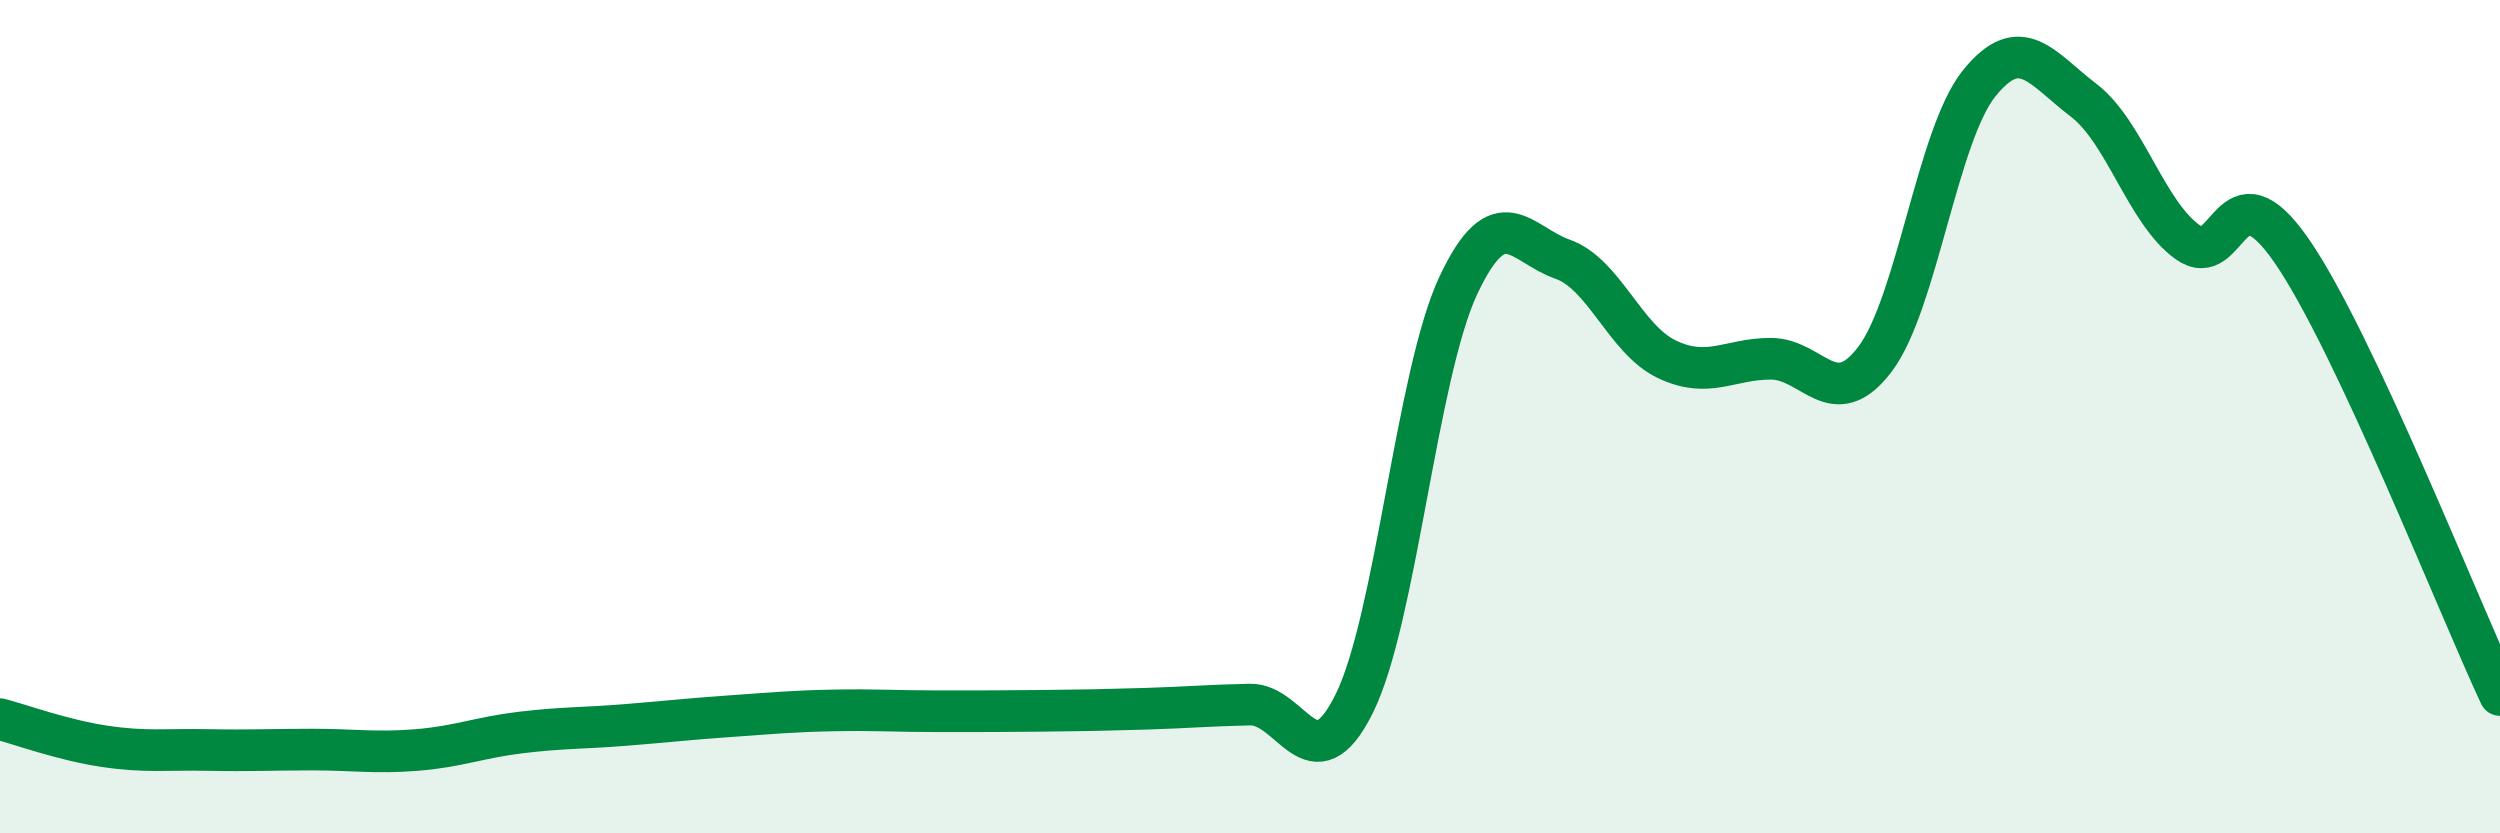
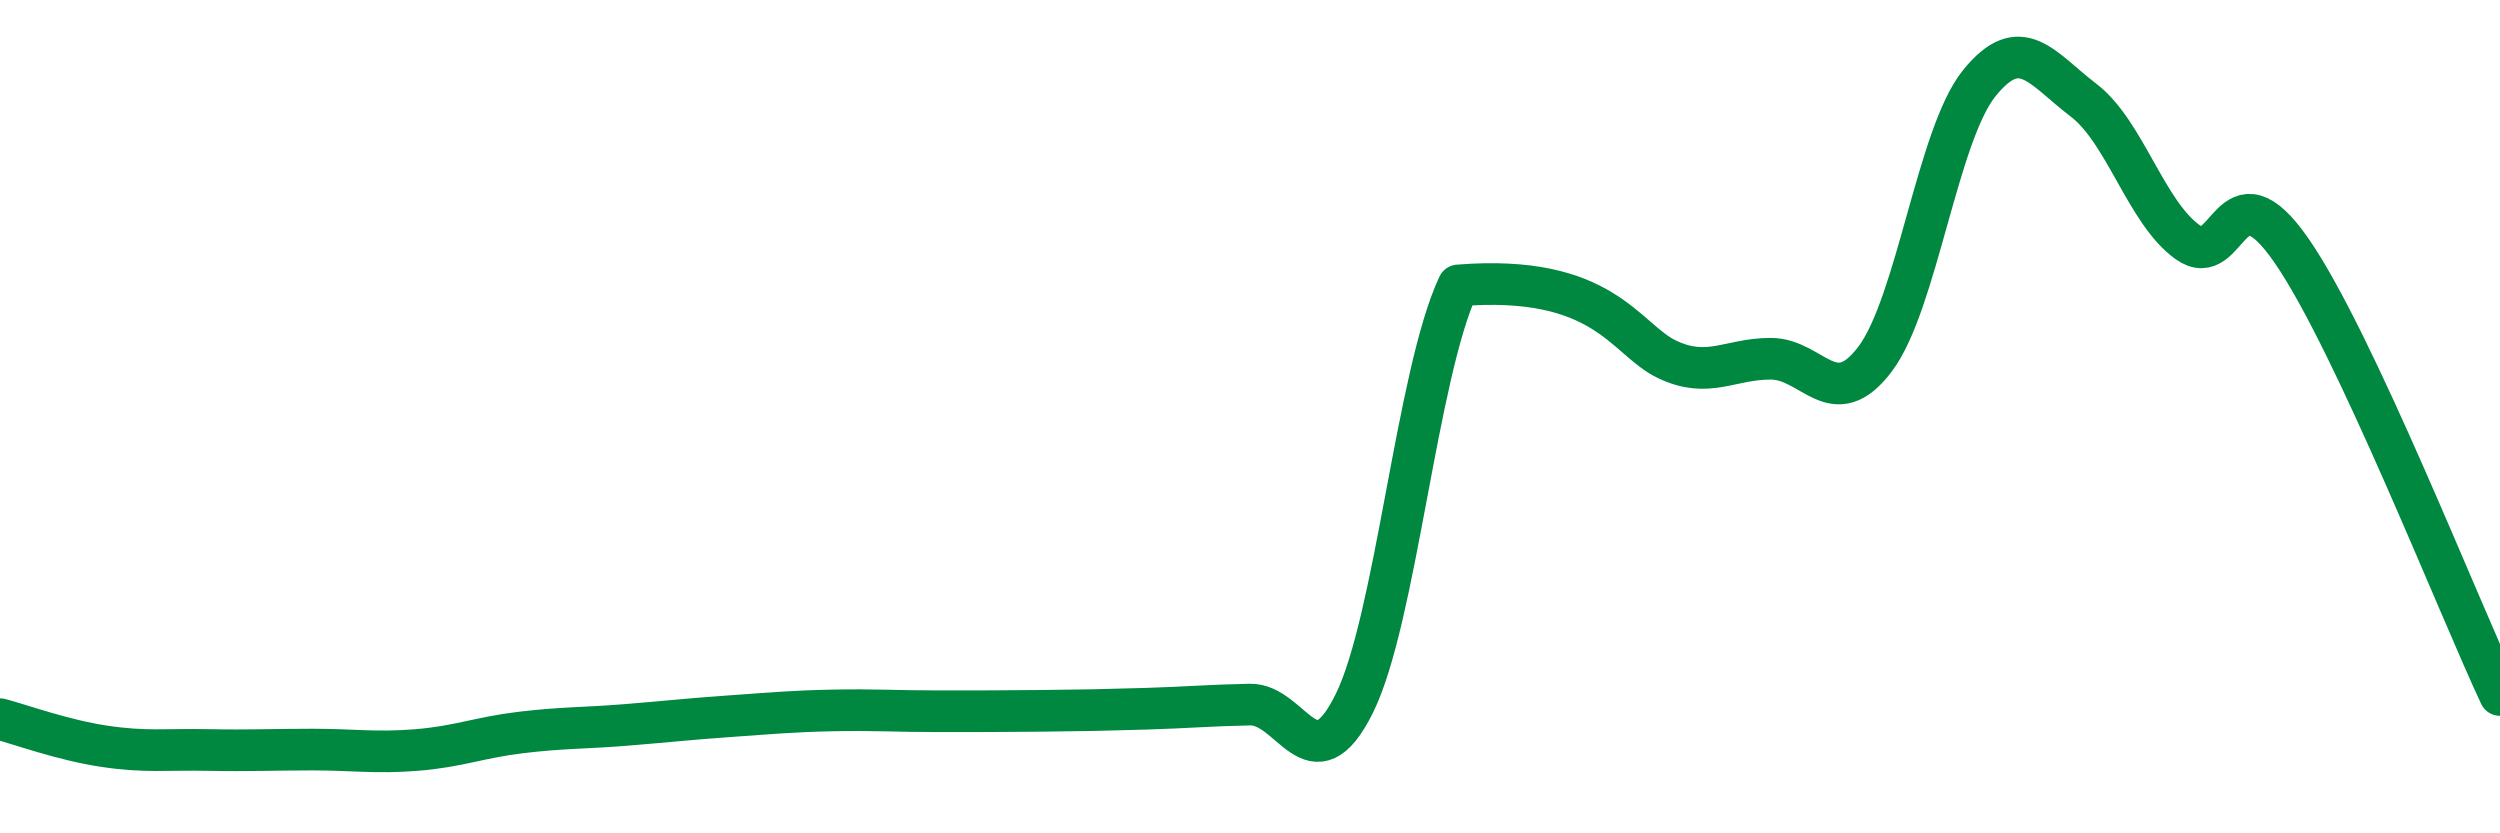
<svg xmlns="http://www.w3.org/2000/svg" width="60" height="20" viewBox="0 0 60 20">
-   <path d="M 0,17.26 C 0.5,17.39 1.5,17.76 2.5,17.91 C 3.5,18.06 4,17.98 5,18 C 6,18.02 6.5,17.99 7.5,17.99 C 8.5,17.99 9,18.08 10,18 C 11,17.92 11.5,17.7 12.5,17.58 C 13.5,17.46 14,17.48 15,17.4 C 16,17.32 16.5,17.26 17.5,17.19 C 18.5,17.12 19,17.07 20,17.05 C 21,17.03 21.5,17.07 22.5,17.07 C 23.5,17.07 24,17.07 25,17.06 C 26,17.05 26.5,17.04 27.5,17.01 C 28.5,16.98 29,16.93 30,16.91 C 31,16.89 31.5,18.9 32.5,16.89 C 33.5,14.88 34,8.98 35,6.85 C 36,4.72 36.5,5.87 37.5,6.22 C 38.5,6.57 39,8.14 40,8.62 C 41,9.1 41.5,8.61 42.5,8.61 C 43.5,8.61 44,9.94 45,8.62 C 46,7.3 46.5,3.24 47.5,2 C 48.5,0.76 49,1.64 50,2.4 C 51,3.16 51.5,5.09 52.5,5.81 C 53.5,6.53 53.5,3.85 55,6.02 C 56.5,8.19 59,14.55 60,16.68L60 20L0 20Z" fill="#008740" opacity="0.1" stroke-linecap="round" stroke-linejoin="round" />
-   <path d="M 0,17.26 C 0.5,17.39 1.5,17.76 2.5,17.91 C 3.5,18.06 4,17.98 5,18 C 6,18.02 6.5,17.99 7.5,17.99 C 8.5,17.99 9,18.08 10,18 C 11,17.92 11.5,17.7 12.5,17.58 C 13.5,17.46 14,17.48 15,17.4 C 16,17.32 16.5,17.26 17.5,17.19 C 18.5,17.12 19,17.07 20,17.05 C 21,17.03 21.5,17.07 22.5,17.07 C 23.5,17.07 24,17.07 25,17.06 C 26,17.05 26.5,17.04 27.5,17.01 C 28.5,16.98 29,16.93 30,16.91 C 31,16.89 31.5,18.9 32.5,16.89 C 33.5,14.88 34,8.98 35,6.85 C 36,4.72 36.5,5.87 37.5,6.22 C 38.5,6.57 39,8.14 40,8.62 C 41,9.1 41.5,8.61 42.5,8.61 C 43.5,8.61 44,9.94 45,8.62 C 46,7.3 46.5,3.24 47.5,2 C 48.5,0.76 49,1.64 50,2.4 C 51,3.16 51.5,5.09 52.5,5.81 C 53.5,6.53 53.5,3.85 55,6.02 C 56.5,8.19 59,14.55 60,16.68" stroke="#008740" stroke-width="1" fill="none" stroke-linecap="round" stroke-linejoin="round" />
+   <path d="M 0,17.26 C 0.5,17.39 1.5,17.76 2.5,17.91 C 3.5,18.06 4,17.98 5,18 C 6,18.02 6.5,17.99 7.5,17.99 C 8.5,17.99 9,18.08 10,18 C 11,17.92 11.5,17.7 12.5,17.58 C 13.5,17.46 14,17.48 15,17.4 C 16,17.32 16.5,17.26 17.5,17.19 C 18.5,17.12 19,17.07 20,17.05 C 21,17.03 21.5,17.07 22.5,17.07 C 23.5,17.07 24,17.07 25,17.06 C 26,17.05 26.5,17.04 27.5,17.01 C 28.5,16.98 29,16.93 30,16.91 C 31,16.89 31.5,18.9 32.5,16.89 C 33.5,14.88 34,8.98 35,6.85 C 38.5,6.57 39,8.14 40,8.62 C 41,9.1 41.5,8.61 42.5,8.61 C 43.5,8.61 44,9.94 45,8.62 C 46,7.3 46.5,3.24 47.5,2 C 48.5,0.76 49,1.64 50,2.4 C 51,3.16 51.5,5.09 52.5,5.81 C 53.5,6.53 53.5,3.85 55,6.02 C 56.5,8.19 59,14.55 60,16.68" stroke="#008740" stroke-width="1" fill="none" stroke-linecap="round" stroke-linejoin="round" />
</svg>